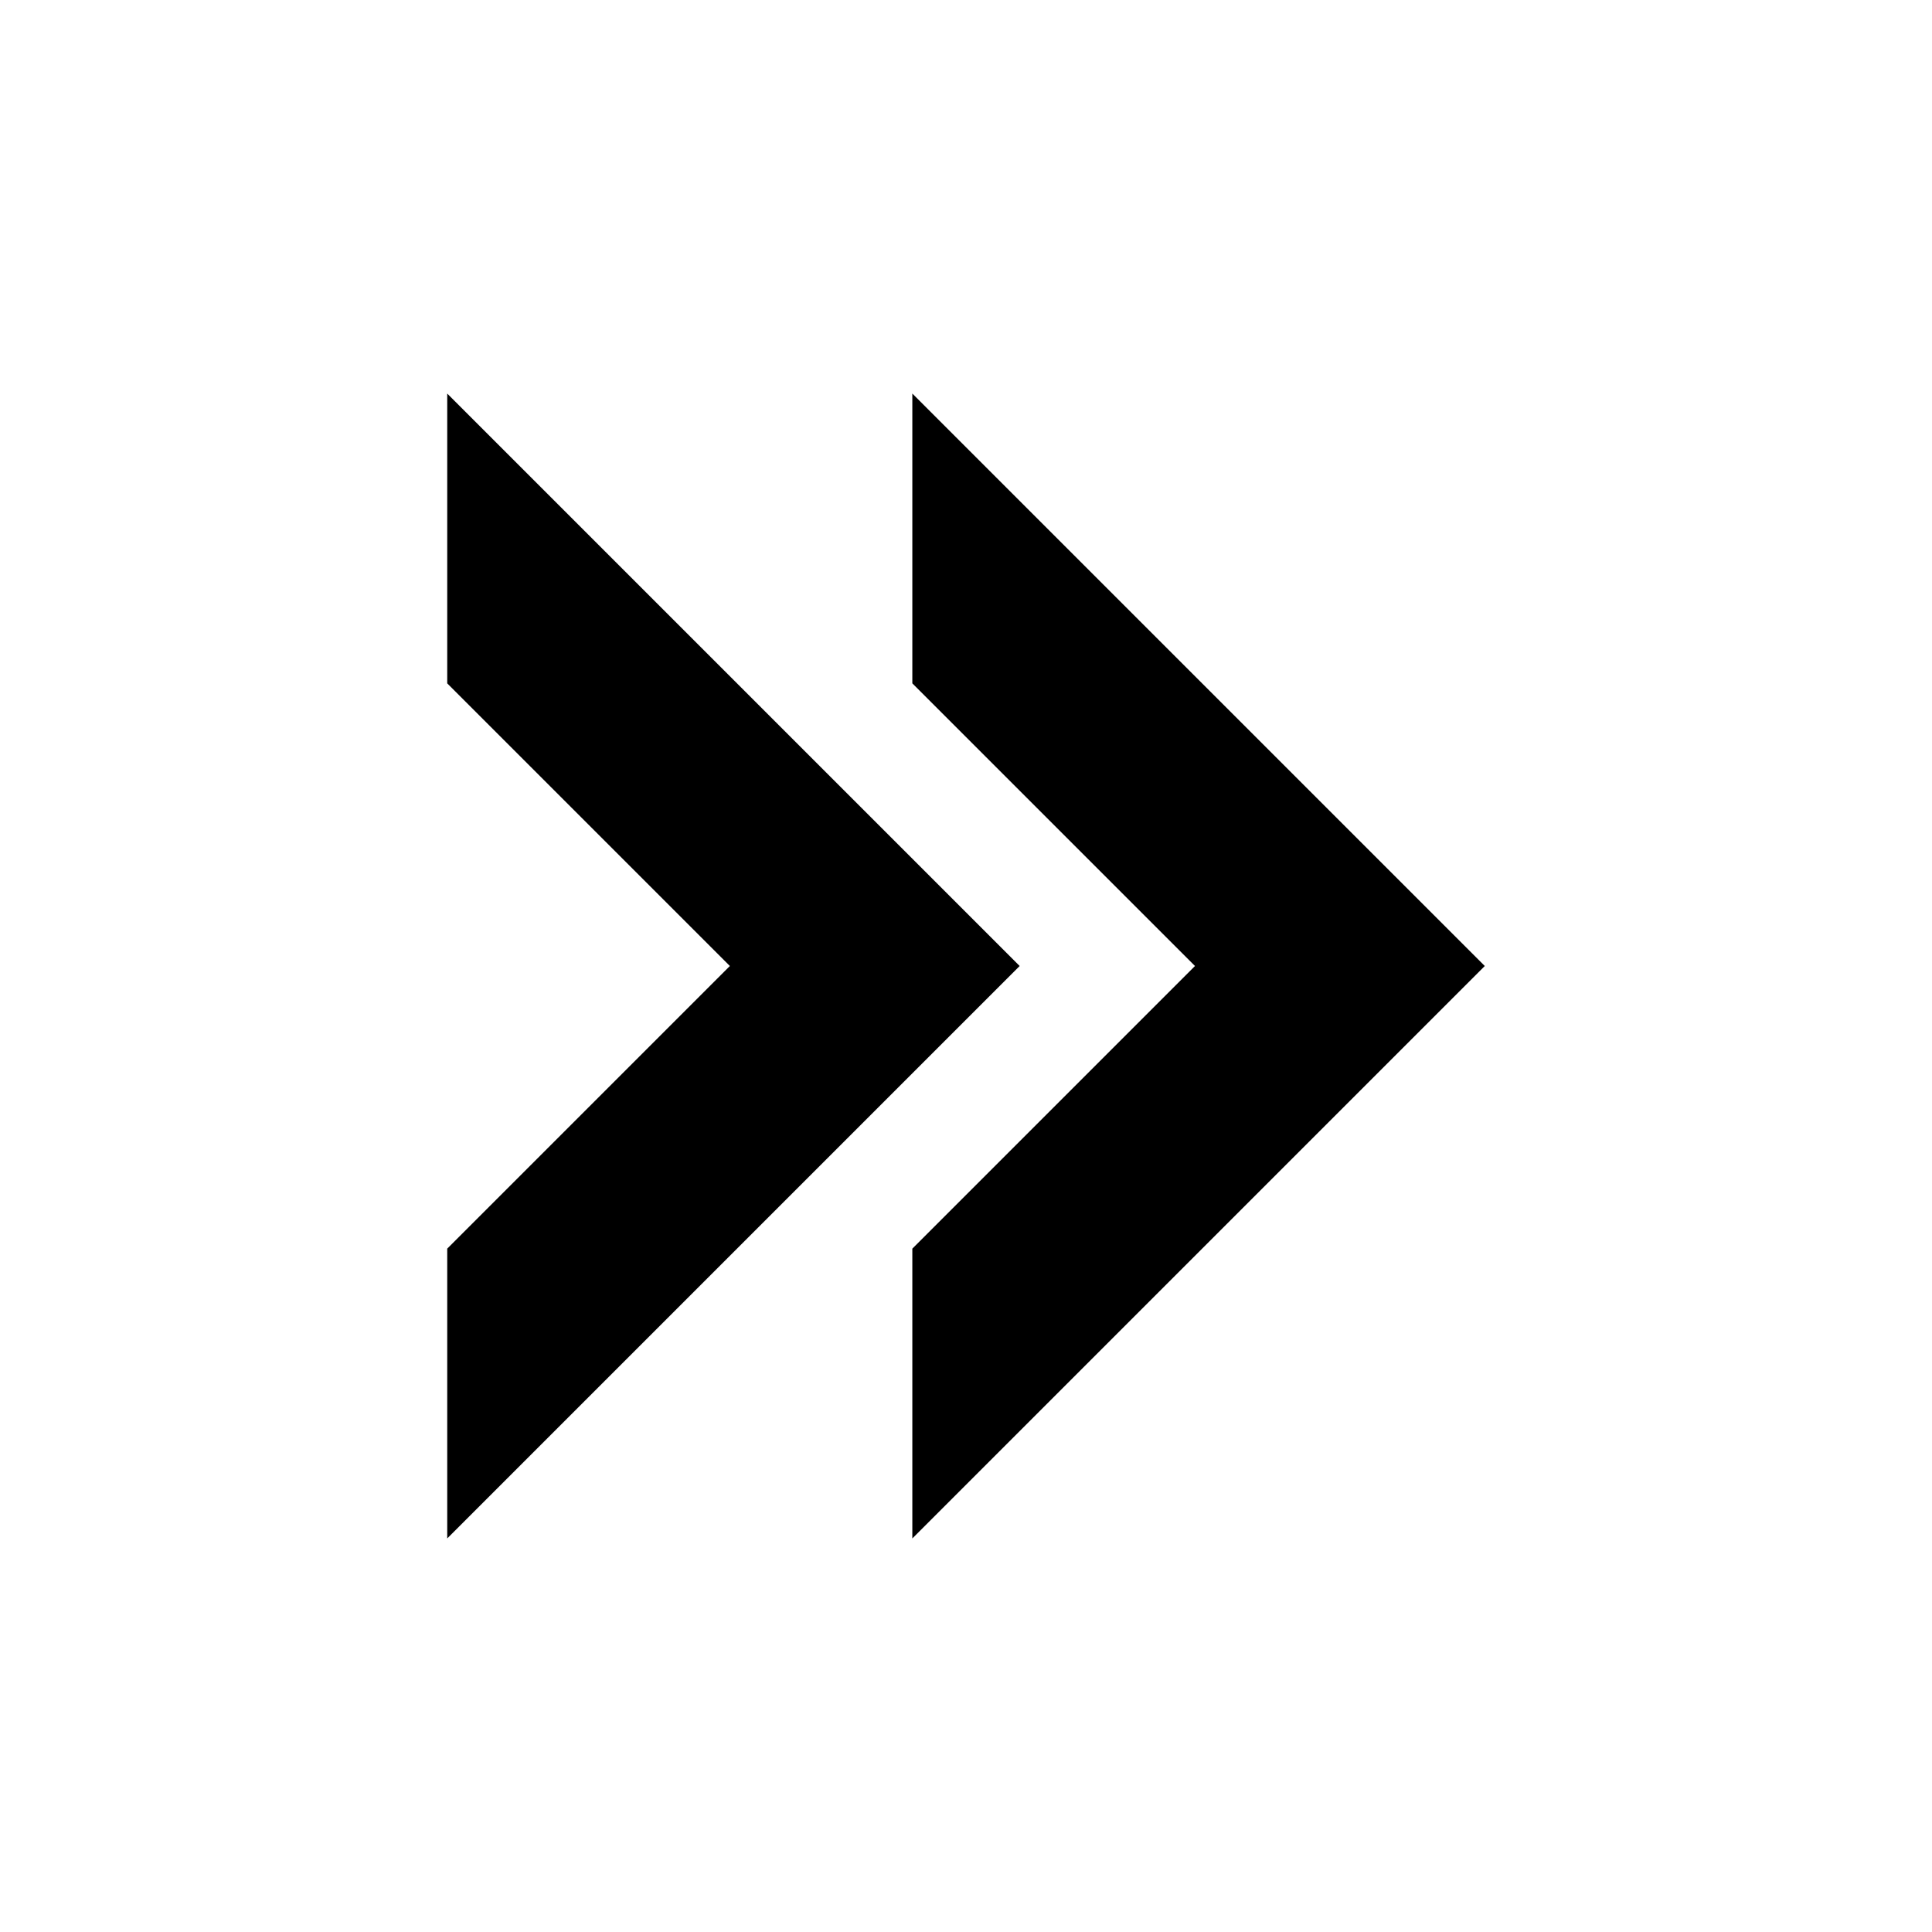
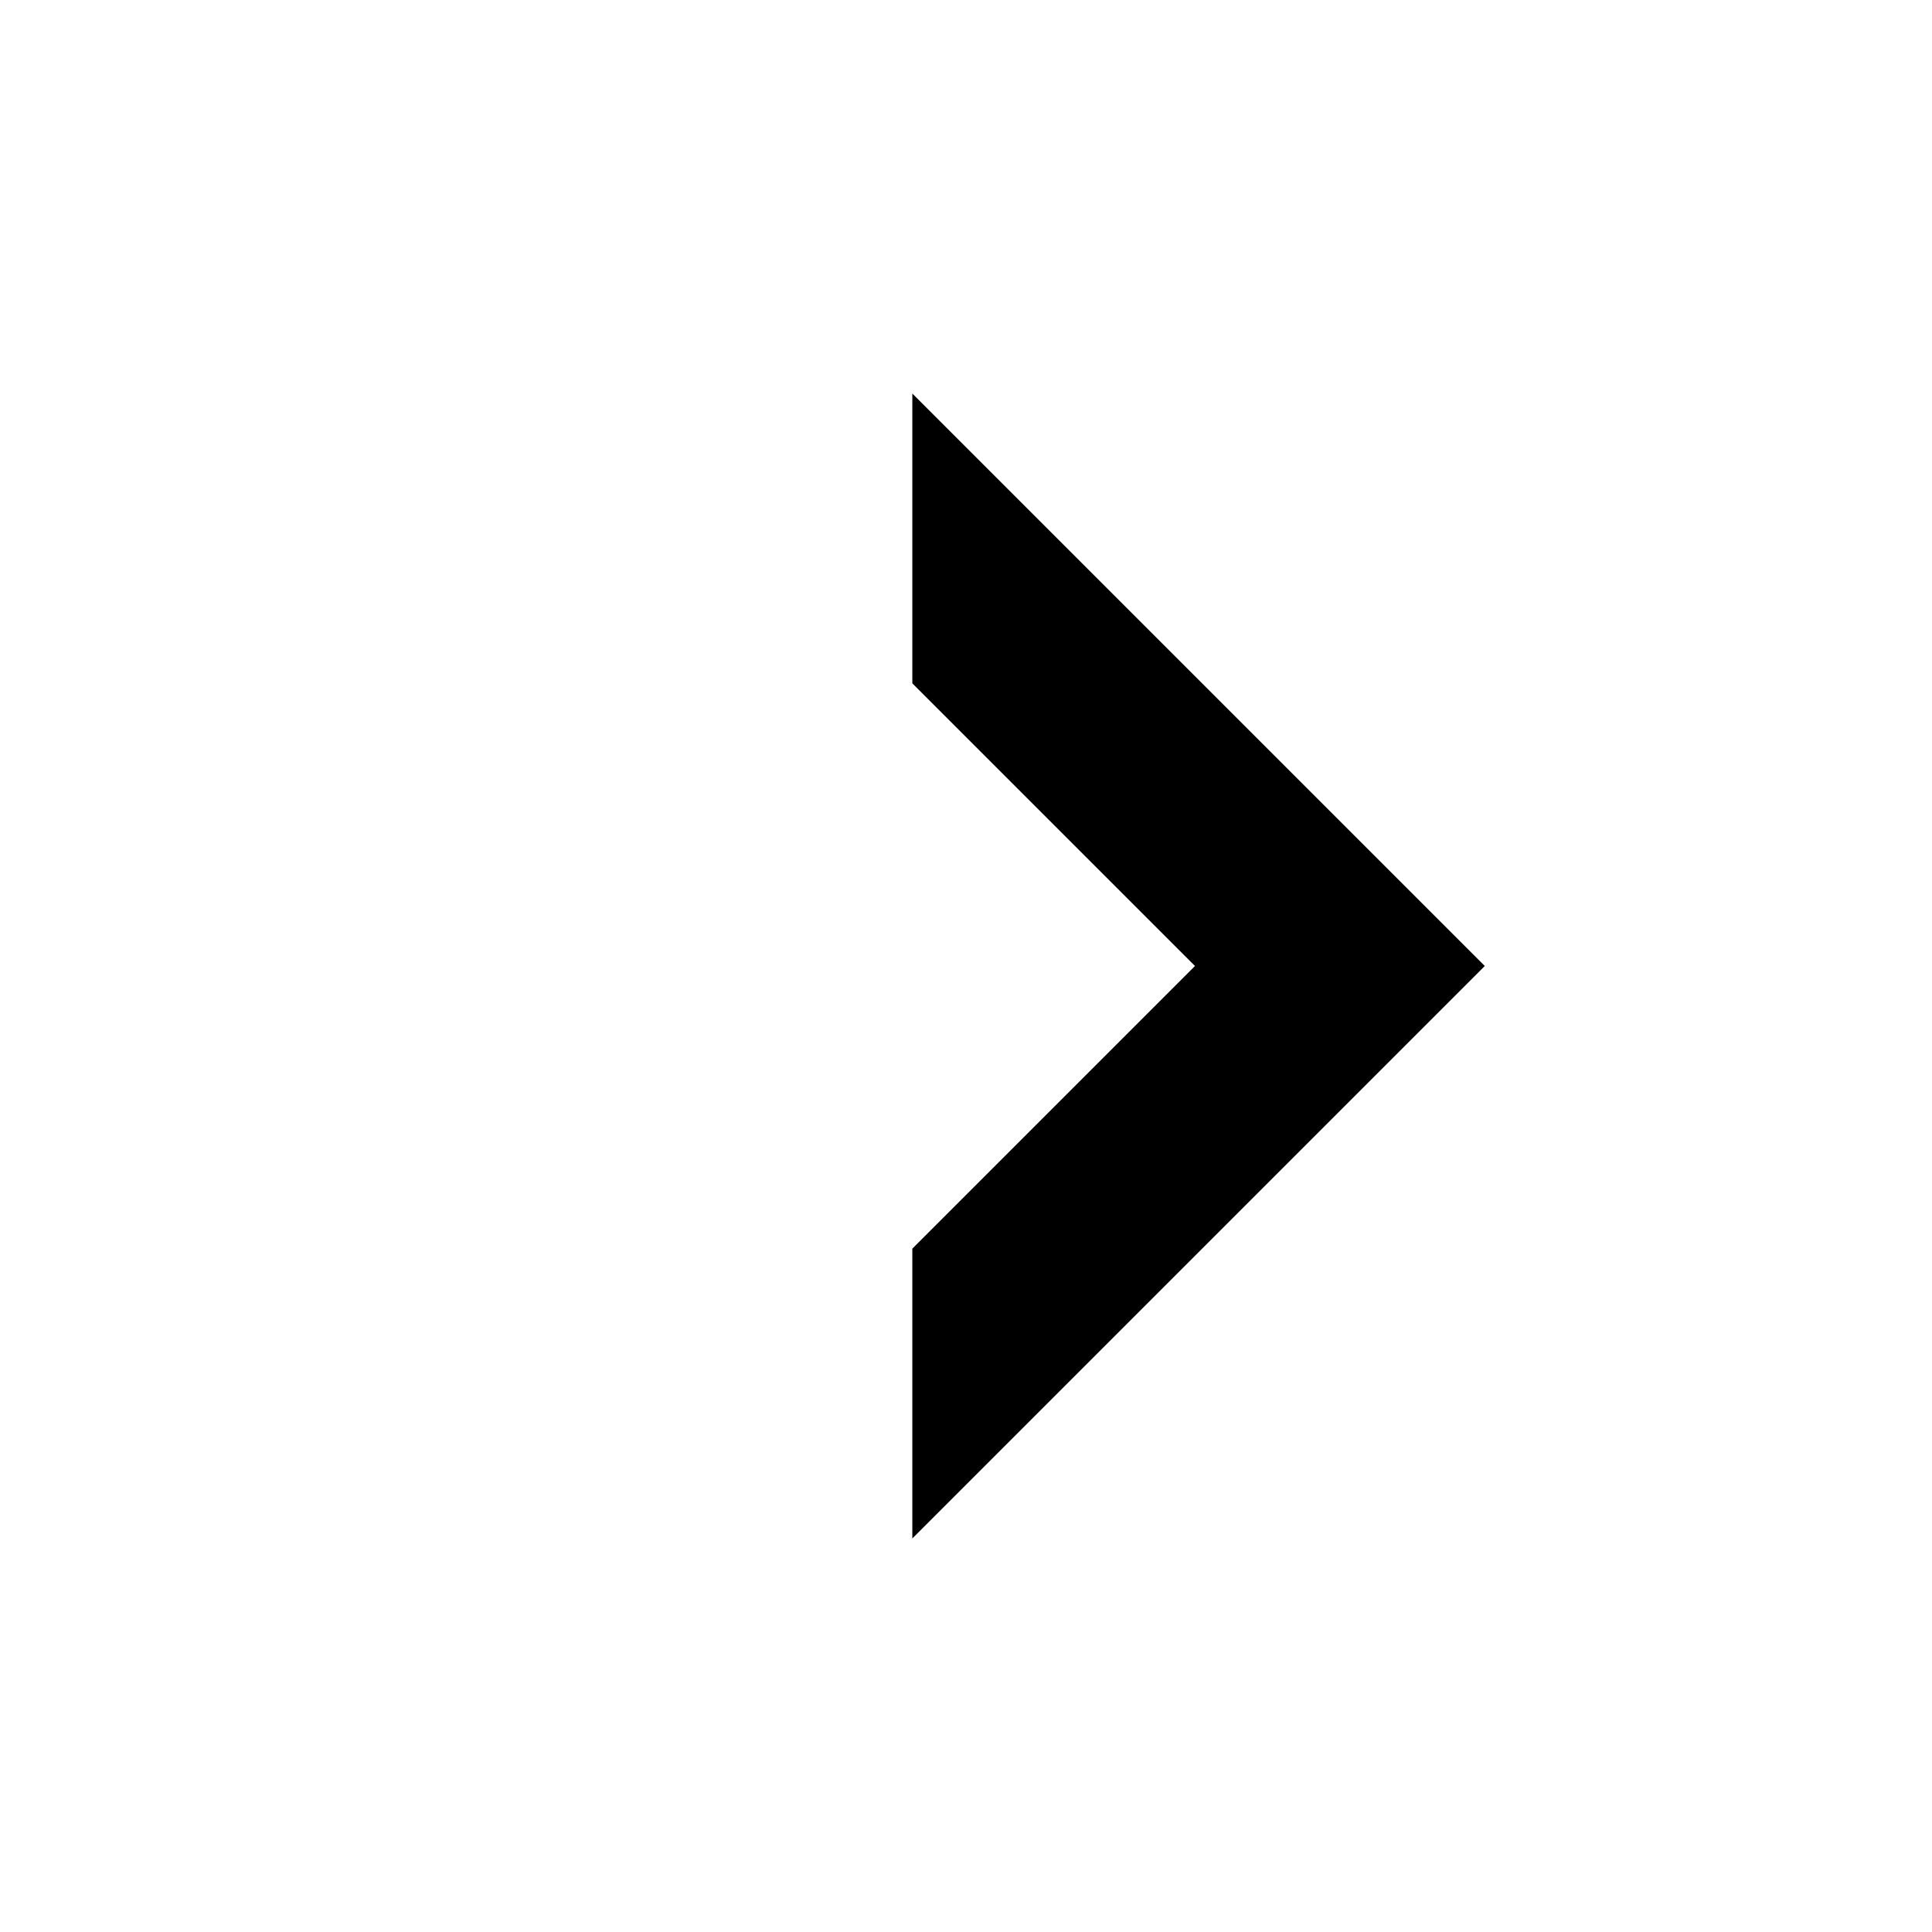
<svg xmlns="http://www.w3.org/2000/svg" viewBox="0 0 54 54" xml:space="preserve">
  <g fill="#00000">
-     <path d="M12.5 11v8.1l7.9 7.9-7.9 7.9V43l16-16z" />
    <path d="M25.5 11v8.1l7.9 7.9-7.9 7.9V43l16-16z" />
  </g>
</svg>